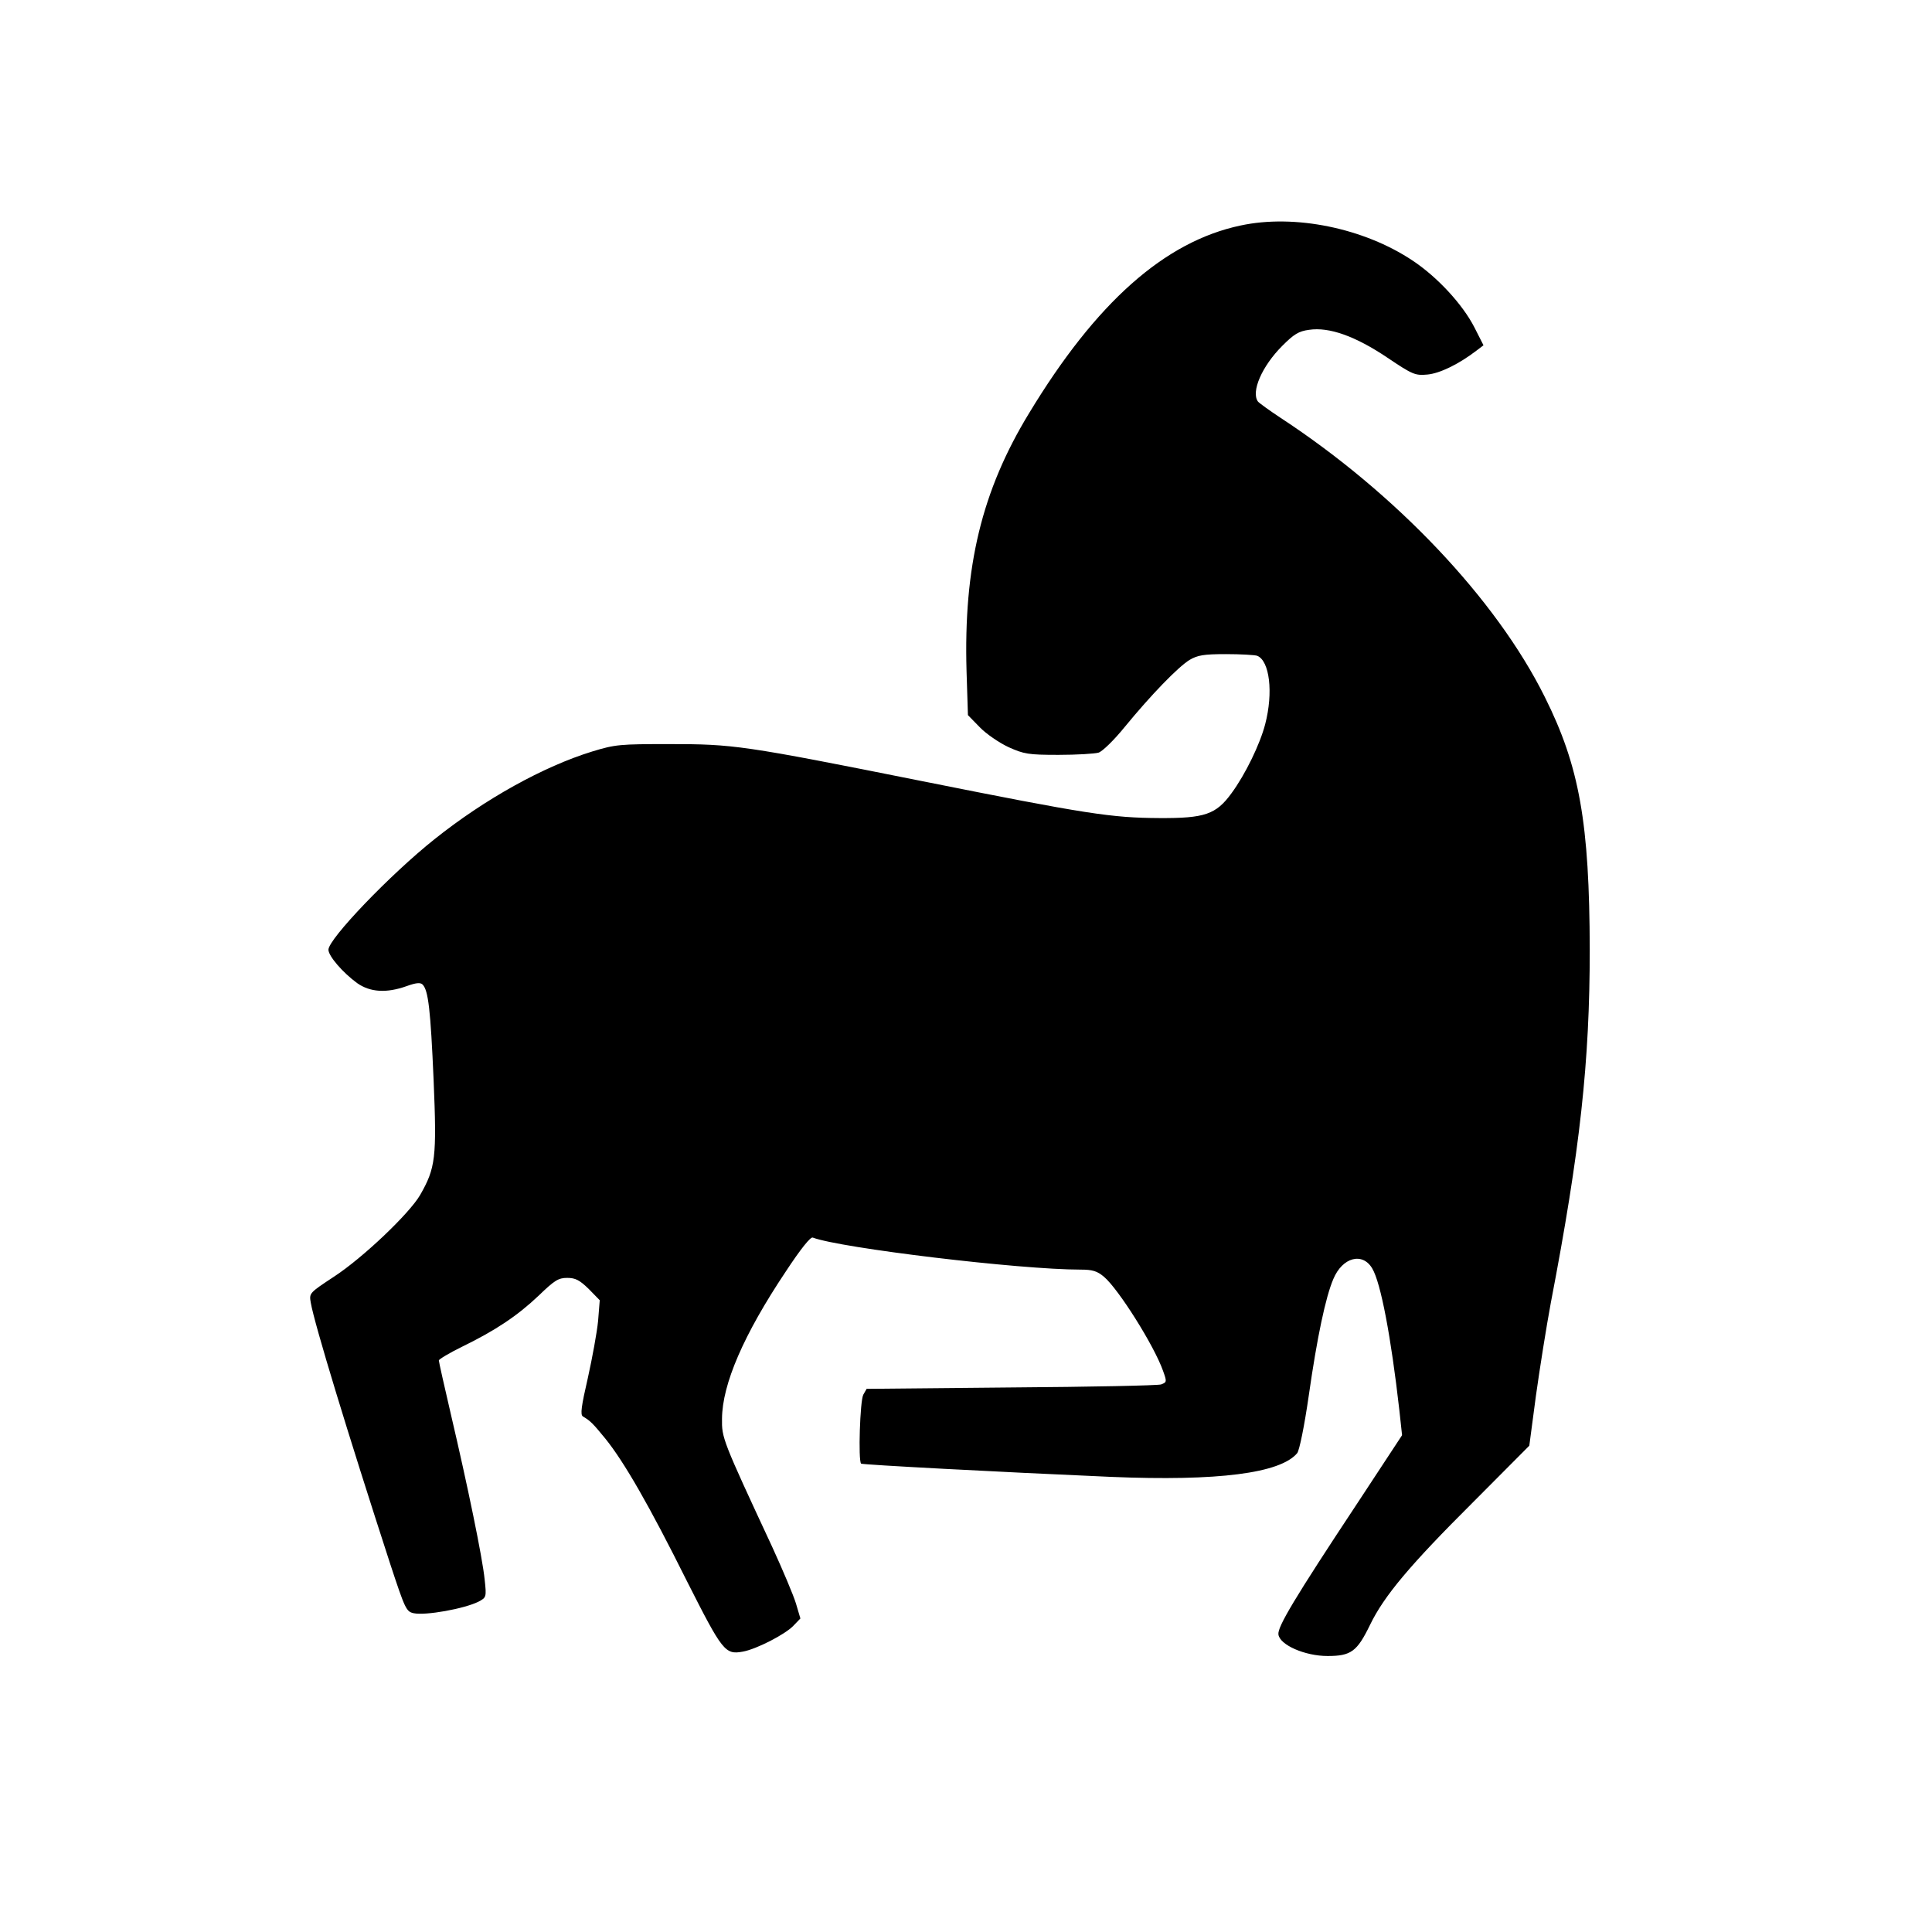
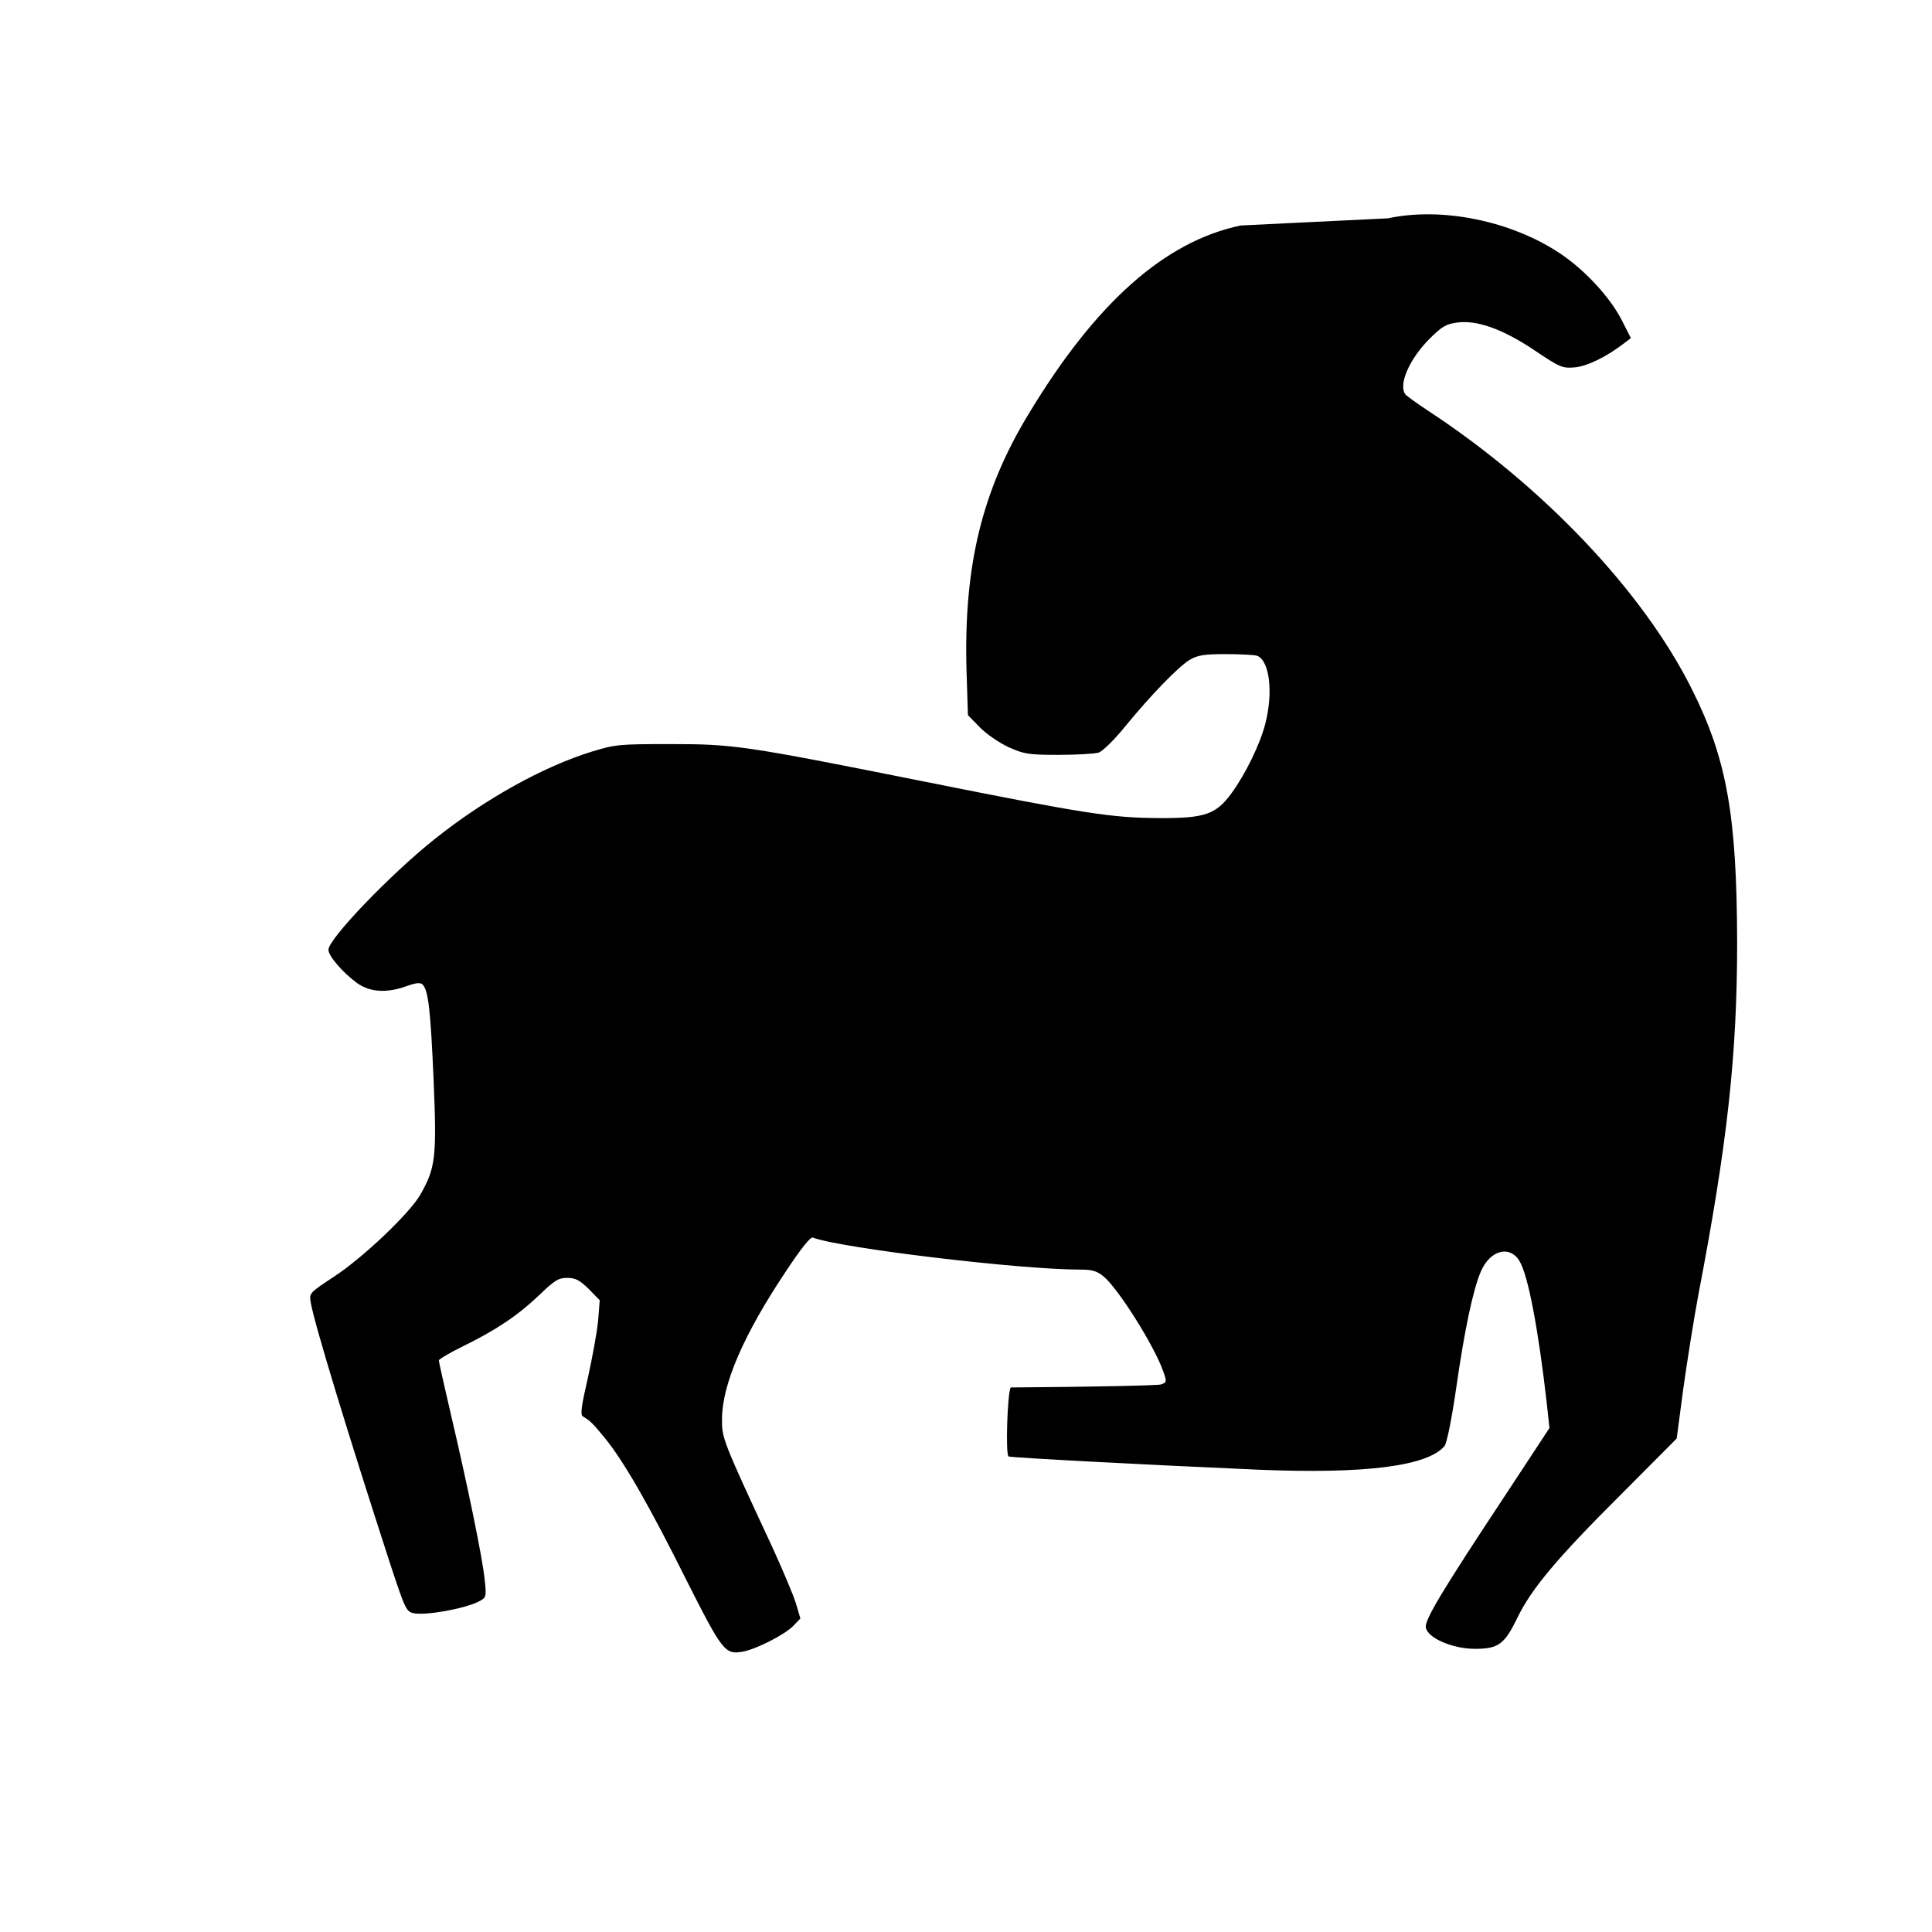
<svg xmlns="http://www.w3.org/2000/svg" version="1.0" width="700pt" height="700pt" viewBox="0 0 700 700" preserveAspectRatio="xMidYMid meet">
  <g transform="translate(0,700) scale(0.1,-0.1)" fill="#000000" stroke="none">
-     <path d="M4495 6183 c-275 -58 -524 -279 -767 -681 -171 -281 -237 -555 -226 -934 l5 -159 43 -44 c23 -24 70 -56 104 -72 56 -25 71 -28 181 -28 66 0 131 4 145 8 14 4 57 46 95 93 96 117 193 217 235 243 29 17 51 21 132 21 53 0 104 -3 113 -6 45 -18 59 -133 29 -248 -19 -73 -72 -182 -122 -250 -56 -77 -97 -91 -262 -90 -173 1 -260 14 -860 134 -650 130 -683 134 -915 134 -179 0 -195 -1 -280 -27 -175 -54 -387 -171 -570 -317 -161 -128 -385 -362 -385 -401 0 -23 52 -83 104 -121 47 -33 106 -37 179 -11 33 12 50 14 58 6 21 -21 29 -92 40 -345 12 -284 7 -320 -49 -418 -39 -67 -207 -227 -311 -295 -91 -60 -91 -60 -85 -95 13 -76 134 -473 288 -947 54 -164 58 -172 85 -178 43 -9 183 16 235 42 28 15 29 16 22 80 -8 80 -62 341 -122 597 -24 103 -44 192 -44 197 0 4 38 27 85 50 121 59 200 112 277 185 57 55 71 64 103 64 30 0 45 -8 78 -40 l40 -41 -6 -75 c-4 -41 -21 -134 -37 -206 -24 -104 -28 -134 -18 -140 27 -16 36 -25 81 -80 68 -84 160 -244 295 -515 130 -257 139 -269 204 -257 49 9 152 62 182 93 l26 27 -16 54 c-9 30 -48 122 -86 205 -181 389 -183 395 -182 465 1 125 78 304 231 533 54 82 90 127 98 123 101 -38 748 -116 970 -116 43 0 60 -5 85 -26 53 -45 182 -250 214 -341 14 -39 14 -41 -7 -49 -12 -4 -257 -9 -545 -11 l-522 -5 -12 -21 c-12 -21 -19 -240 -8 -250 5 -4 492 -30 906 -48 387 -16 613 13 674 86 8 10 26 98 42 209 30 210 61 357 89 422 33 79 106 98 141 38 31 -52 68 -248 98 -512 l10 -92 -163 -248 c-227 -343 -289 -447 -285 -474 5 -38 96 -78 178 -78 85 0 107 16 154 113 51 105 144 216 374 445 l203 204 24 181 c14 100 38 251 54 337 106 552 141 872 141 1279 -1 459 -37 664 -163 916 -176 354 -539 737 -957 1011 -41 27 -78 54 -82 59 -26 35 14 128 88 202 42 42 59 53 97 58 73 11 168 -23 284 -101 92 -62 101 -65 145 -61 44 4 113 37 178 87 l25 19 -33 65 c-43 84 -135 183 -224 242 -177 118 -428 169 -623 127z" />
+     <path d="M4495 6183 c-275 -58 -524 -279 -767 -681 -171 -281 -237 -555 -226 -934 l5 -159 43 -44 c23 -24 70 -56 104 -72 56 -25 71 -28 181 -28 66 0 131 4 145 8 14 4 57 46 95 93 96 117 193 217 235 243 29 17 51 21 132 21 53 0 104 -3 113 -6 45 -18 59 -133 29 -248 -19 -73 -72 -182 -122 -250 -56 -77 -97 -91 -262 -90 -173 1 -260 14 -860 134 -650 130 -683 134 -915 134 -179 0 -195 -1 -280 -27 -175 -54 -387 -171 -570 -317 -161 -128 -385 -362 -385 -401 0 -23 52 -83 104 -121 47 -33 106 -37 179 -11 33 12 50 14 58 6 21 -21 29 -92 40 -345 12 -284 7 -320 -49 -418 -39 -67 -207 -227 -311 -295 -91 -60 -91 -60 -85 -95 13 -76 134 -473 288 -947 54 -164 58 -172 85 -178 43 -9 183 16 235 42 28 15 29 16 22 80 -8 80 -62 341 -122 597 -24 103 -44 192 -44 197 0 4 38 27 85 50 121 59 200 112 277 185 57 55 71 64 103 64 30 0 45 -8 78 -40 l40 -41 -6 -75 c-4 -41 -21 -134 -37 -206 -24 -104 -28 -134 -18 -140 27 -16 36 -25 81 -80 68 -84 160 -244 295 -515 130 -257 139 -269 204 -257 49 9 152 62 182 93 l26 27 -16 54 c-9 30 -48 122 -86 205 -181 389 -183 395 -182 465 1 125 78 304 231 533 54 82 90 127 98 123 101 -38 748 -116 970 -116 43 0 60 -5 85 -26 53 -45 182 -250 214 -341 14 -39 14 -41 -7 -49 -12 -4 -257 -9 -545 -11 c-12 -21 -19 -240 -8 -250 5 -4 492 -30 906 -48 387 -16 613 13 674 86 8 10 26 98 42 209 30 210 61 357 89 422 33 79 106 98 141 38 31 -52 68 -248 98 -512 l10 -92 -163 -248 c-227 -343 -289 -447 -285 -474 5 -38 96 -78 178 -78 85 0 107 16 154 113 51 105 144 216 374 445 l203 204 24 181 c14 100 38 251 54 337 106 552 141 872 141 1279 -1 459 -37 664 -163 916 -176 354 -539 737 -957 1011 -41 27 -78 54 -82 59 -26 35 14 128 88 202 42 42 59 53 97 58 73 11 168 -23 284 -101 92 -62 101 -65 145 -61 44 4 113 37 178 87 l25 19 -33 65 c-43 84 -135 183 -224 242 -177 118 -428 169 -623 127z" />
  </g>
</svg>